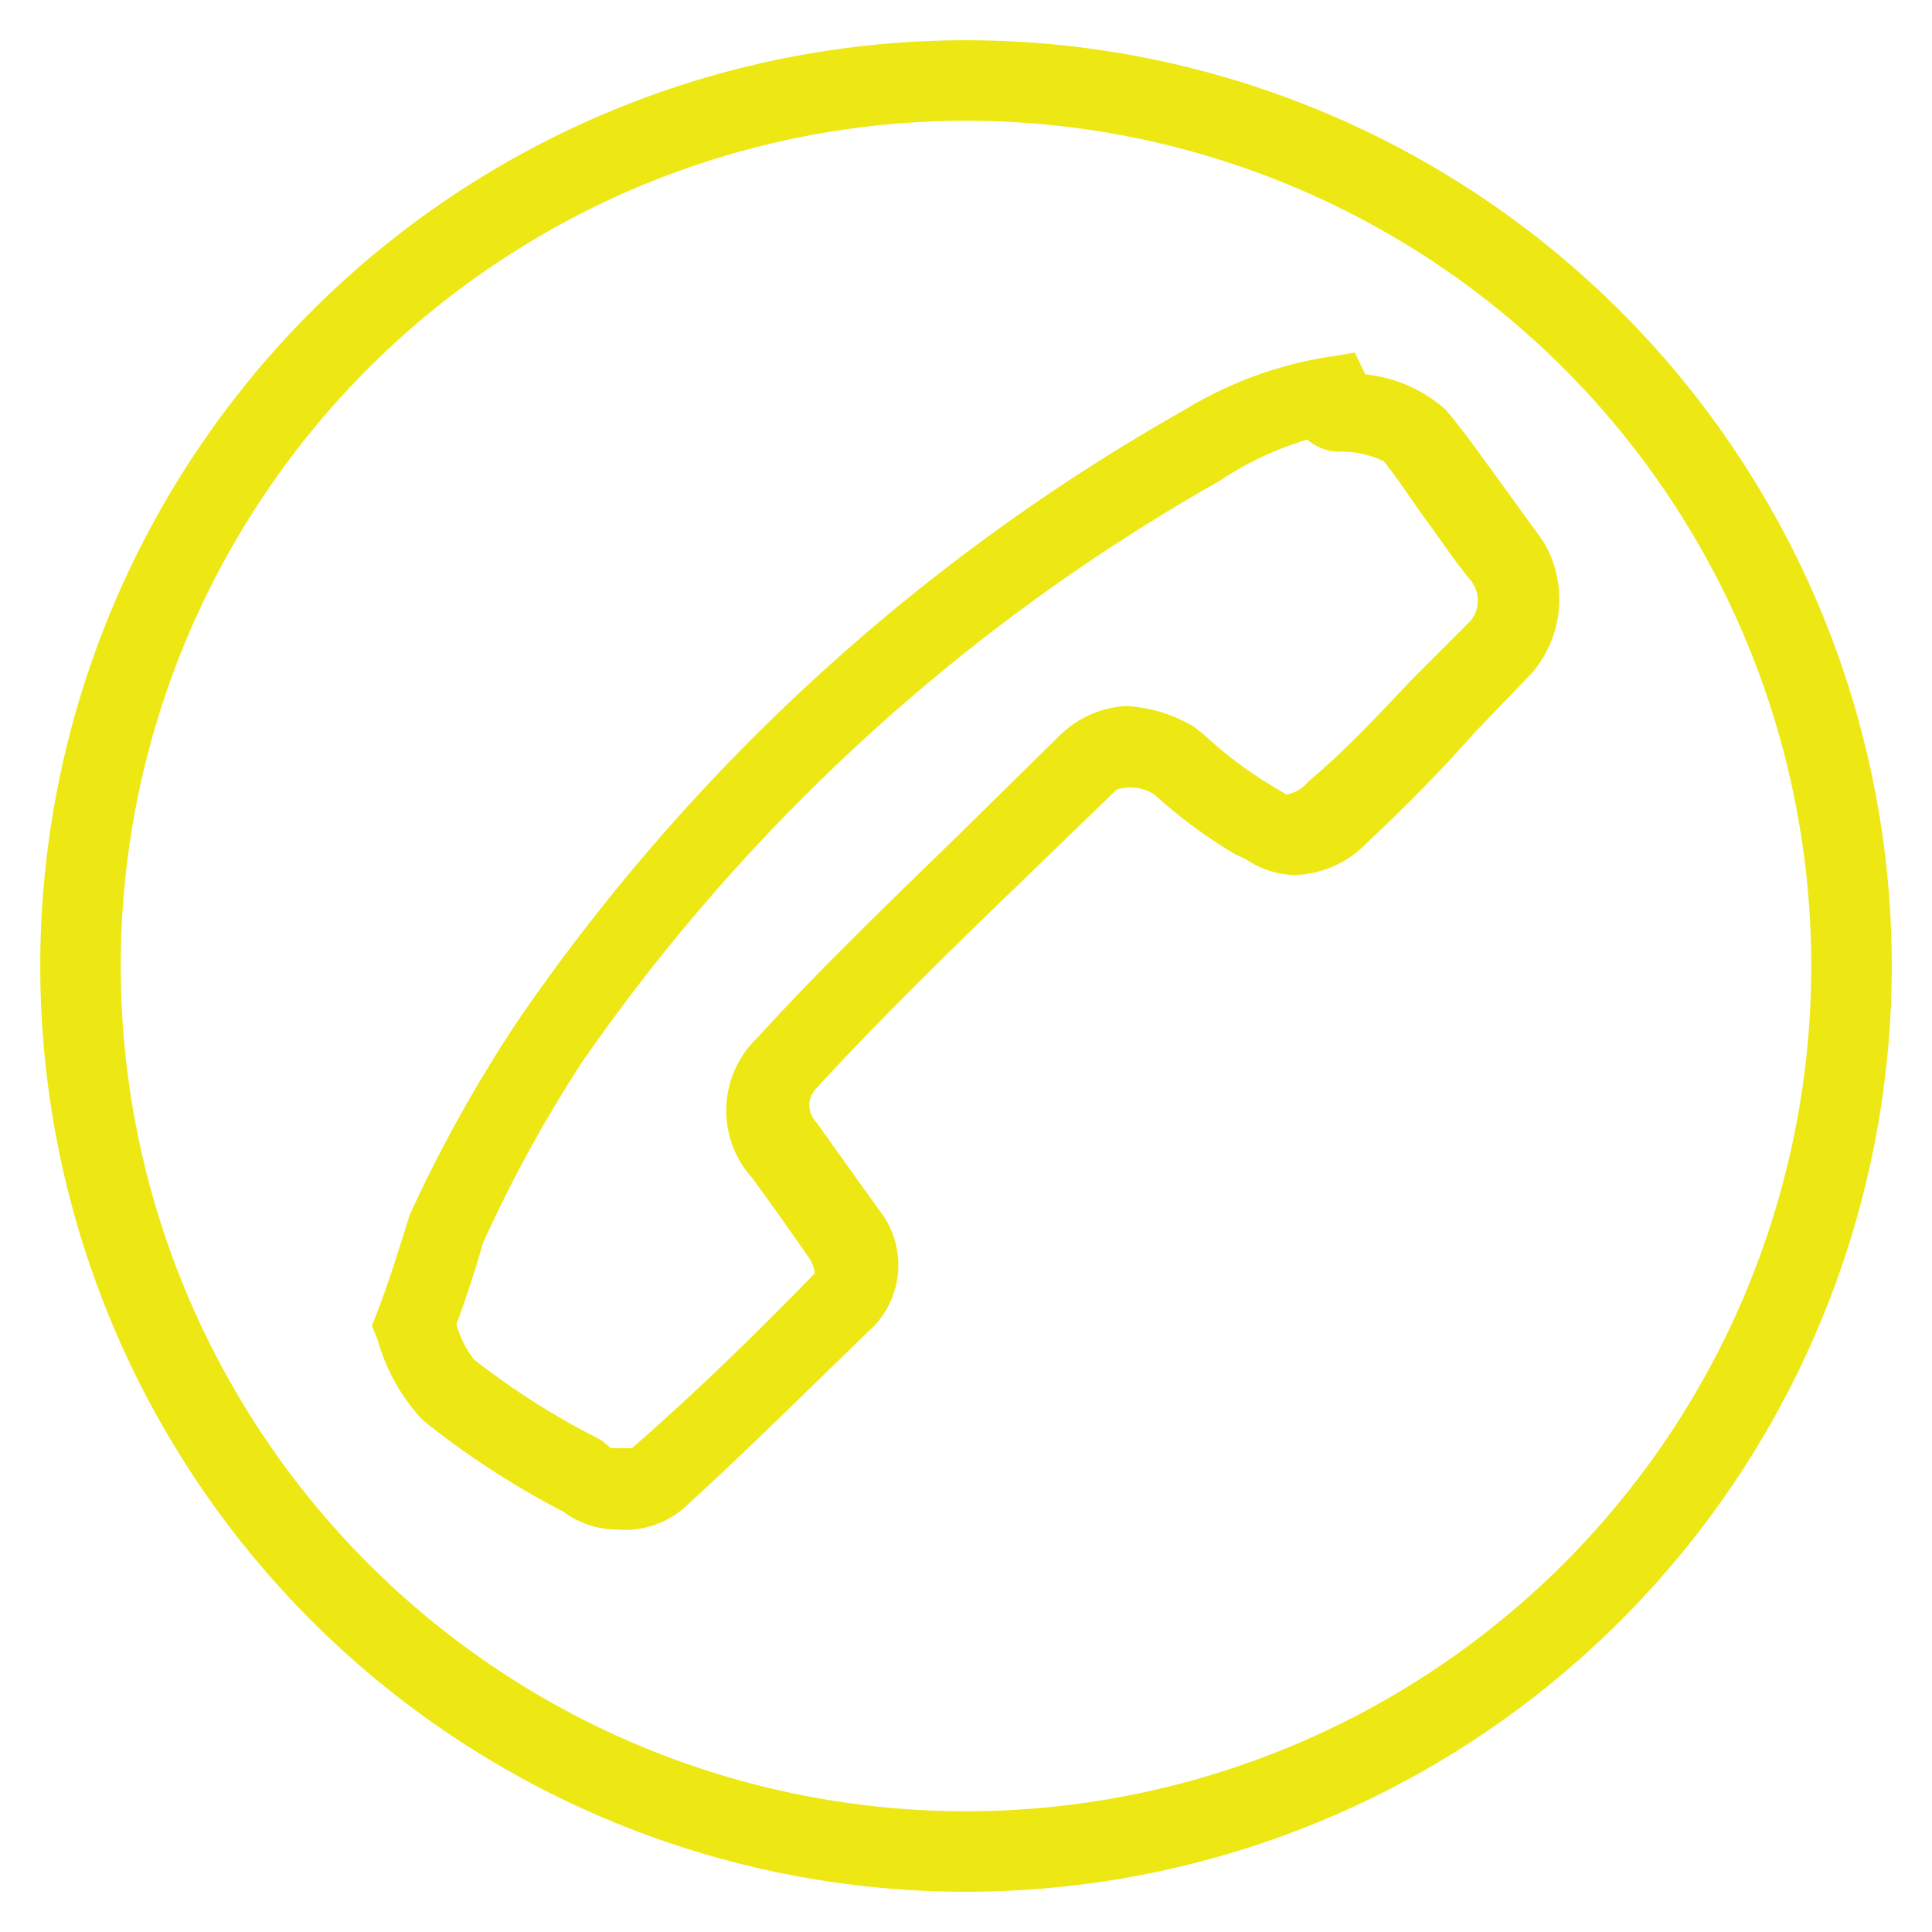
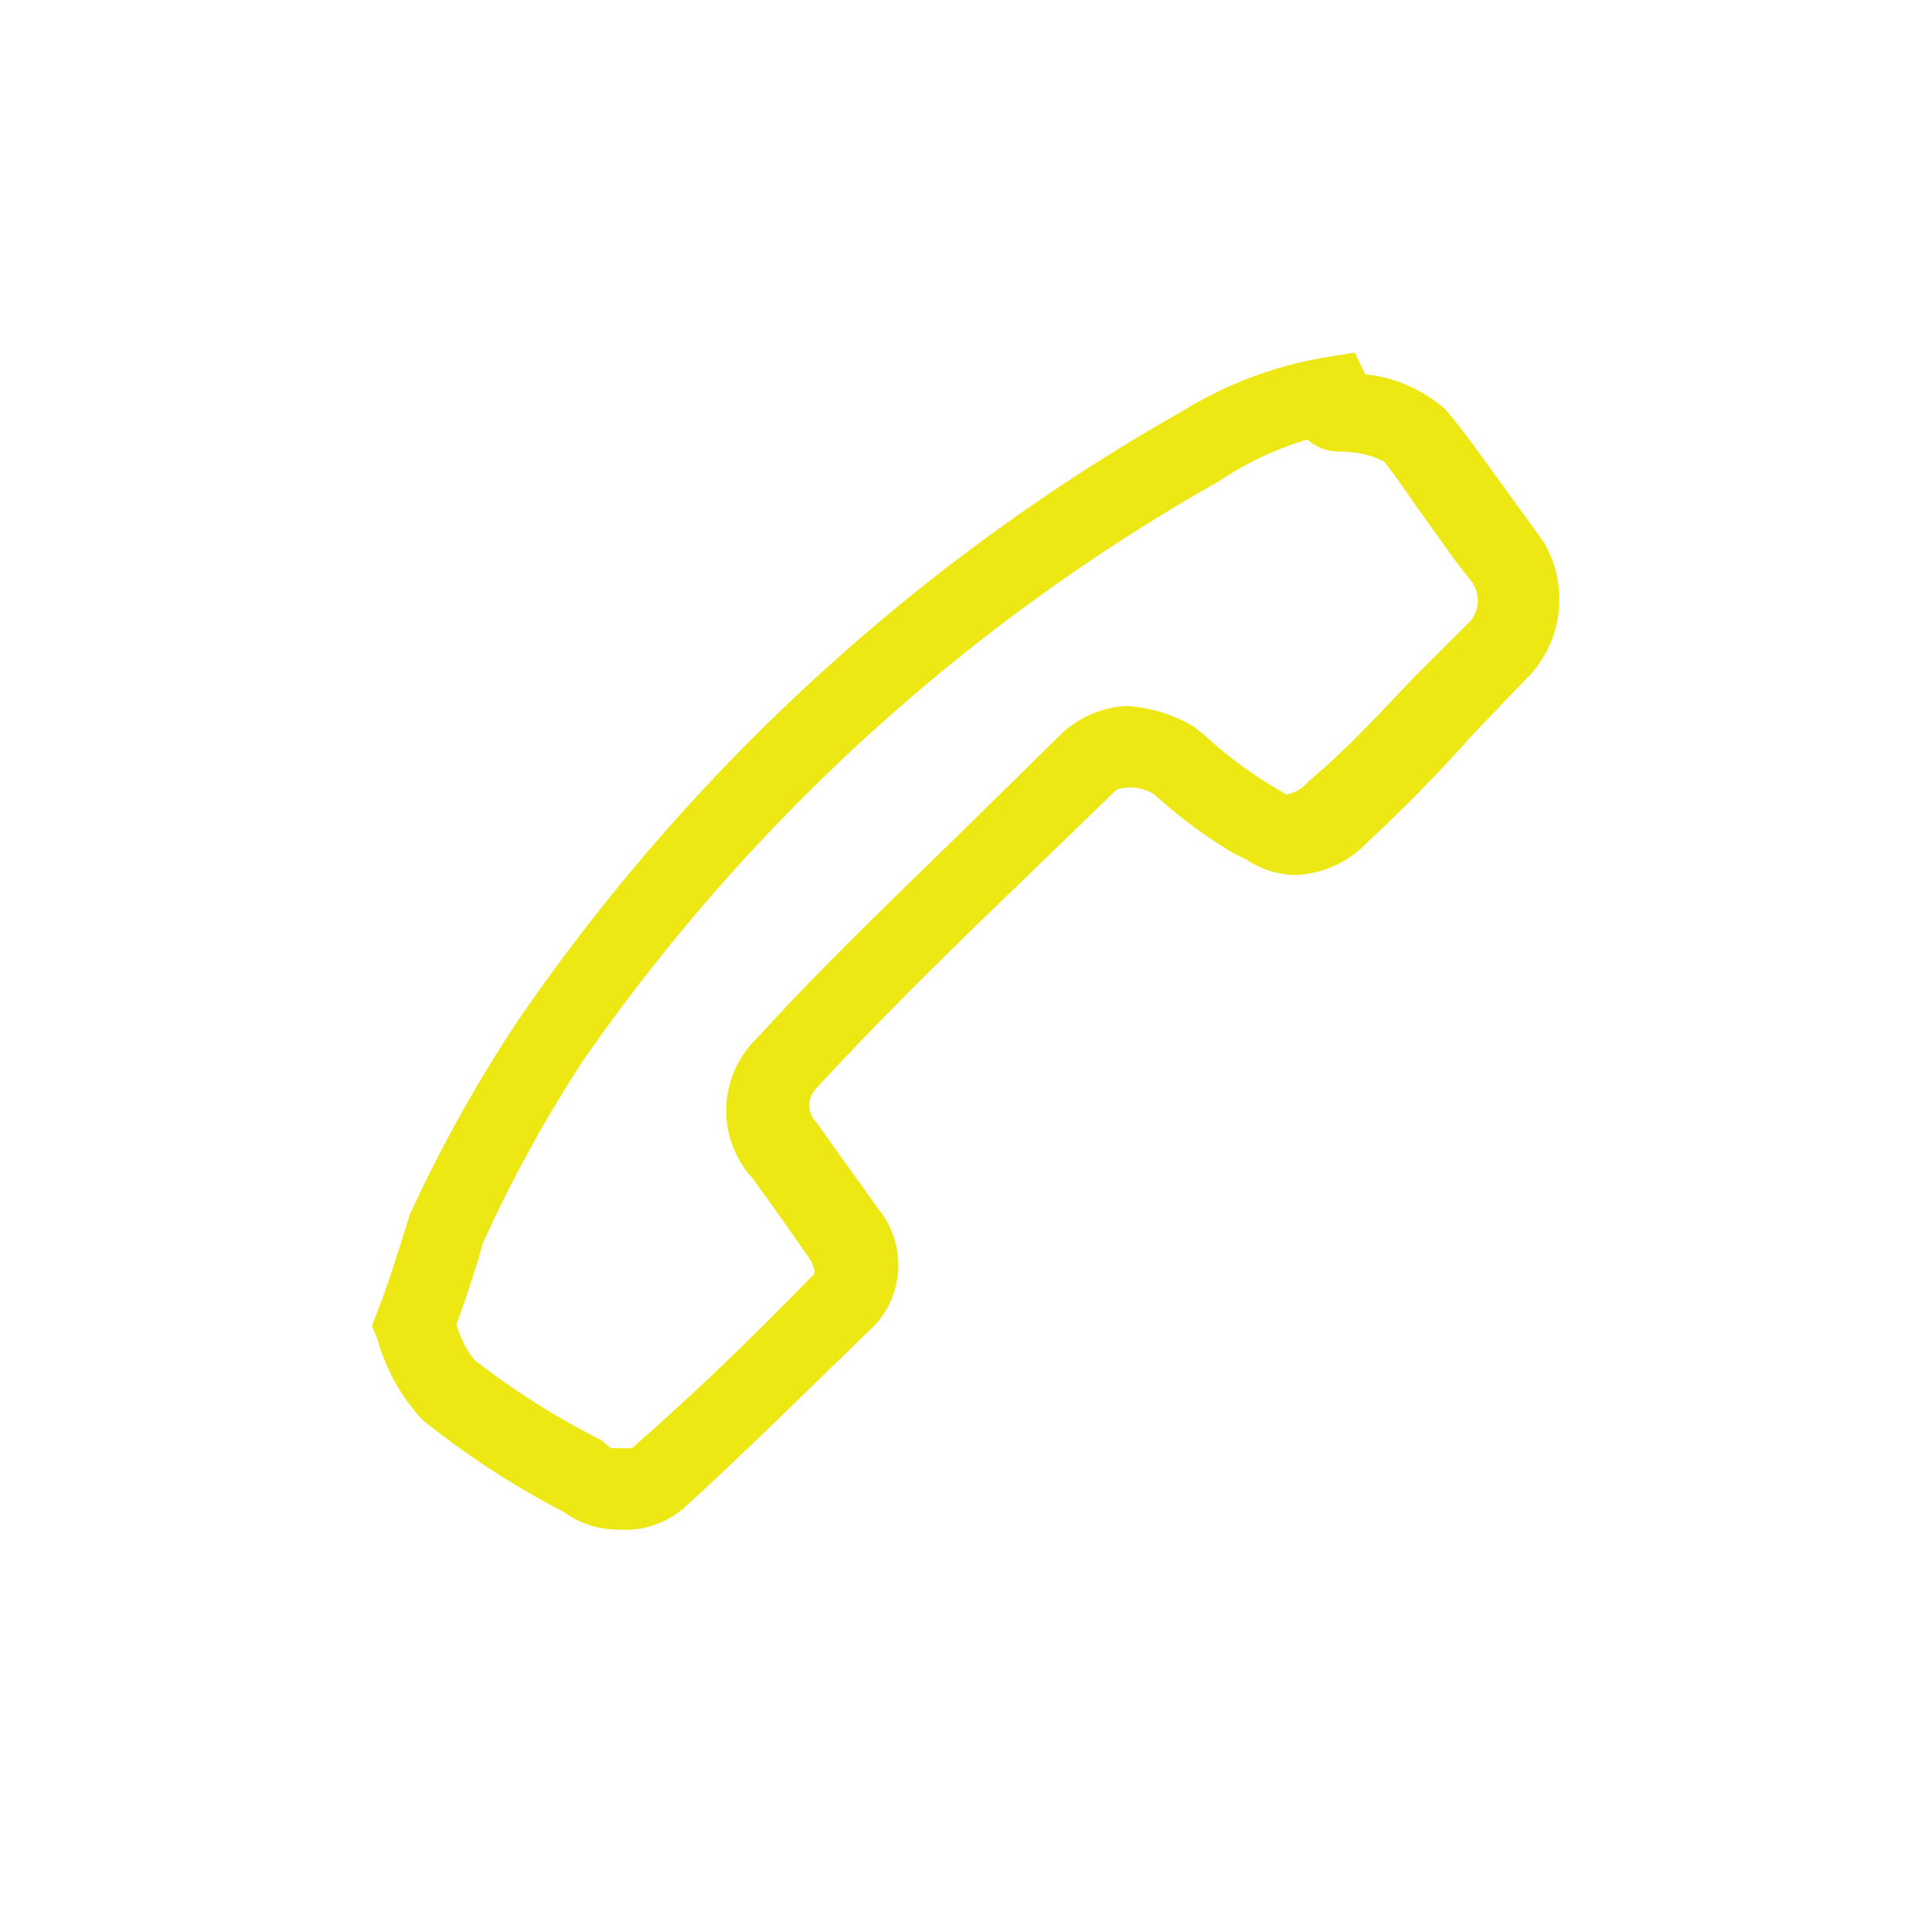
<svg xmlns="http://www.w3.org/2000/svg" viewBox="0 0 24 24">
  <title>icon-amarillo-contactar-llamada</title>
-   <path d="M12 23.5A11.5 11.5 0 1 1 23.5 12 11.5 11.5 0 0 1 12 23.5zm0-22A10.5 10.5 0 1 0 22.5 12 10.5 10.5 0 0 0 12 1.5z" fill="#ede813" />
  <path d="M7.66 19a1.12 1.12 0 0 1-.66-.22 10.47 10.47 0 0 1-1.75-1.14 2.4 2.4 0 0 1-.56-1l-.07-.17.07-.18c.13-.34.22-.63.3-.88l.1-.32a17.57 17.57 0 0 1 1.37-2.45A24.9 24.9 0 0 1 14.7 5.1a4.92 4.92 0 0 1 1.76-.66l.37-.06.13.27a1.78 1.78 0 0 1 1 .44c.25.3.43.56.62.82l.53.73.07.1a1.4 1.4 0 0 1-.15 1.62l-.73.76a18.93 18.93 0 0 1-1.3 1.33 1.3 1.3 0 0 1-.93.42 1.15 1.15 0 0 1-.6-.2l-.13-.06a6.25 6.25 0 0 1-1-.74.55.55 0 0 0-.47-.06L12.64 11c-.83.8-1.7 1.65-2.5 2.52a.3.3 0 0 0 0 .42l.4.56.38.53a1.1 1.1 0 0 1-.06 1.44C10 17.3 9.3 18 8.5 18.73a1.12 1.12 0 0 1-.84.27zm.18-1zm-2.17-1.55a1.24 1.24 0 0 0 .22.44 9.5 9.5 0 0 0 1.58 1l.12.1h.26c.8-.7 1.5-1.38 2.27-2.17 0 0 0-.08-.06-.18l-.35-.5-.36-.5a1.25 1.25 0 0 1 .06-1.75c.8-.88 1.68-1.72 2.52-2.54l1.22-1.2a1.28 1.28 0 0 1 .84-.38 1.86 1.86 0 0 1 .83.25l.13.1a5.1 5.1 0 0 0 .83.63l.1.06.1.06a.44.44 0 0 0 .27-.16c.48-.4.88-.84 1.32-1.3l.7-.7a.4.4 0 0 0 0-.5c-.2-.24-.37-.5-.54-.73s-.34-.5-.54-.75a1.23 1.23 0 0 0-.52-.12.6.6 0 0 1-.43-.15 4.06 4.06 0 0 0-1.1.52 24 24 0 0 0-7.9 7.2A16.9 16.9 0 0 0 6 15.44l-.07.24c-.07.22-.15.48-.26.77z" fill="#ede813" />
</svg>